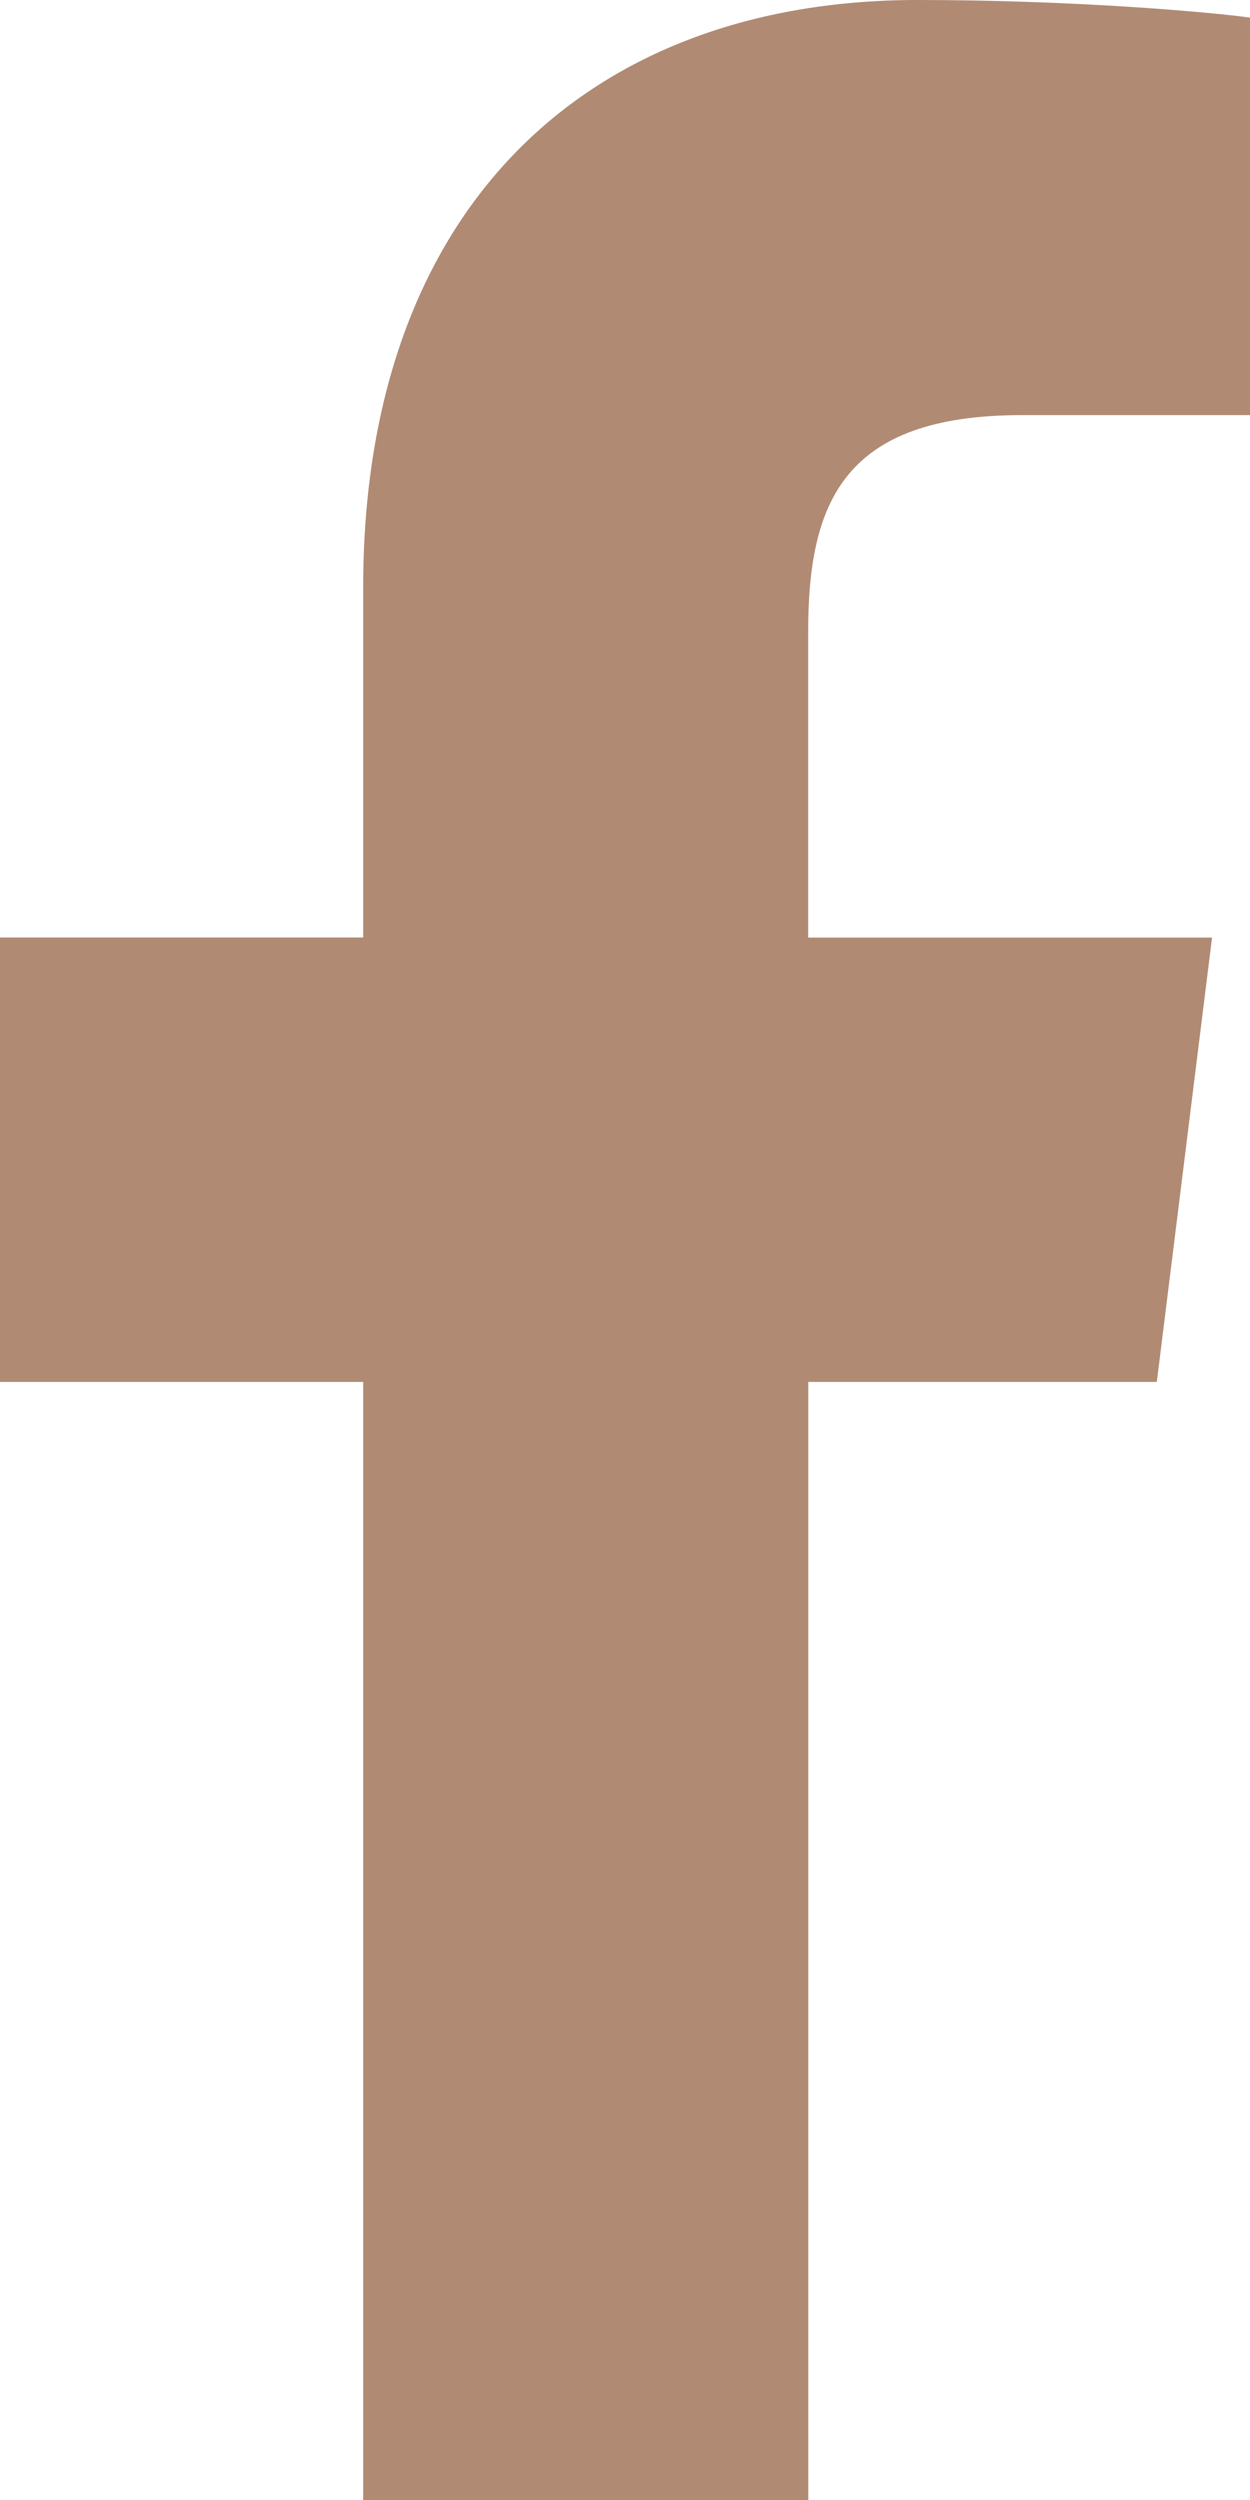
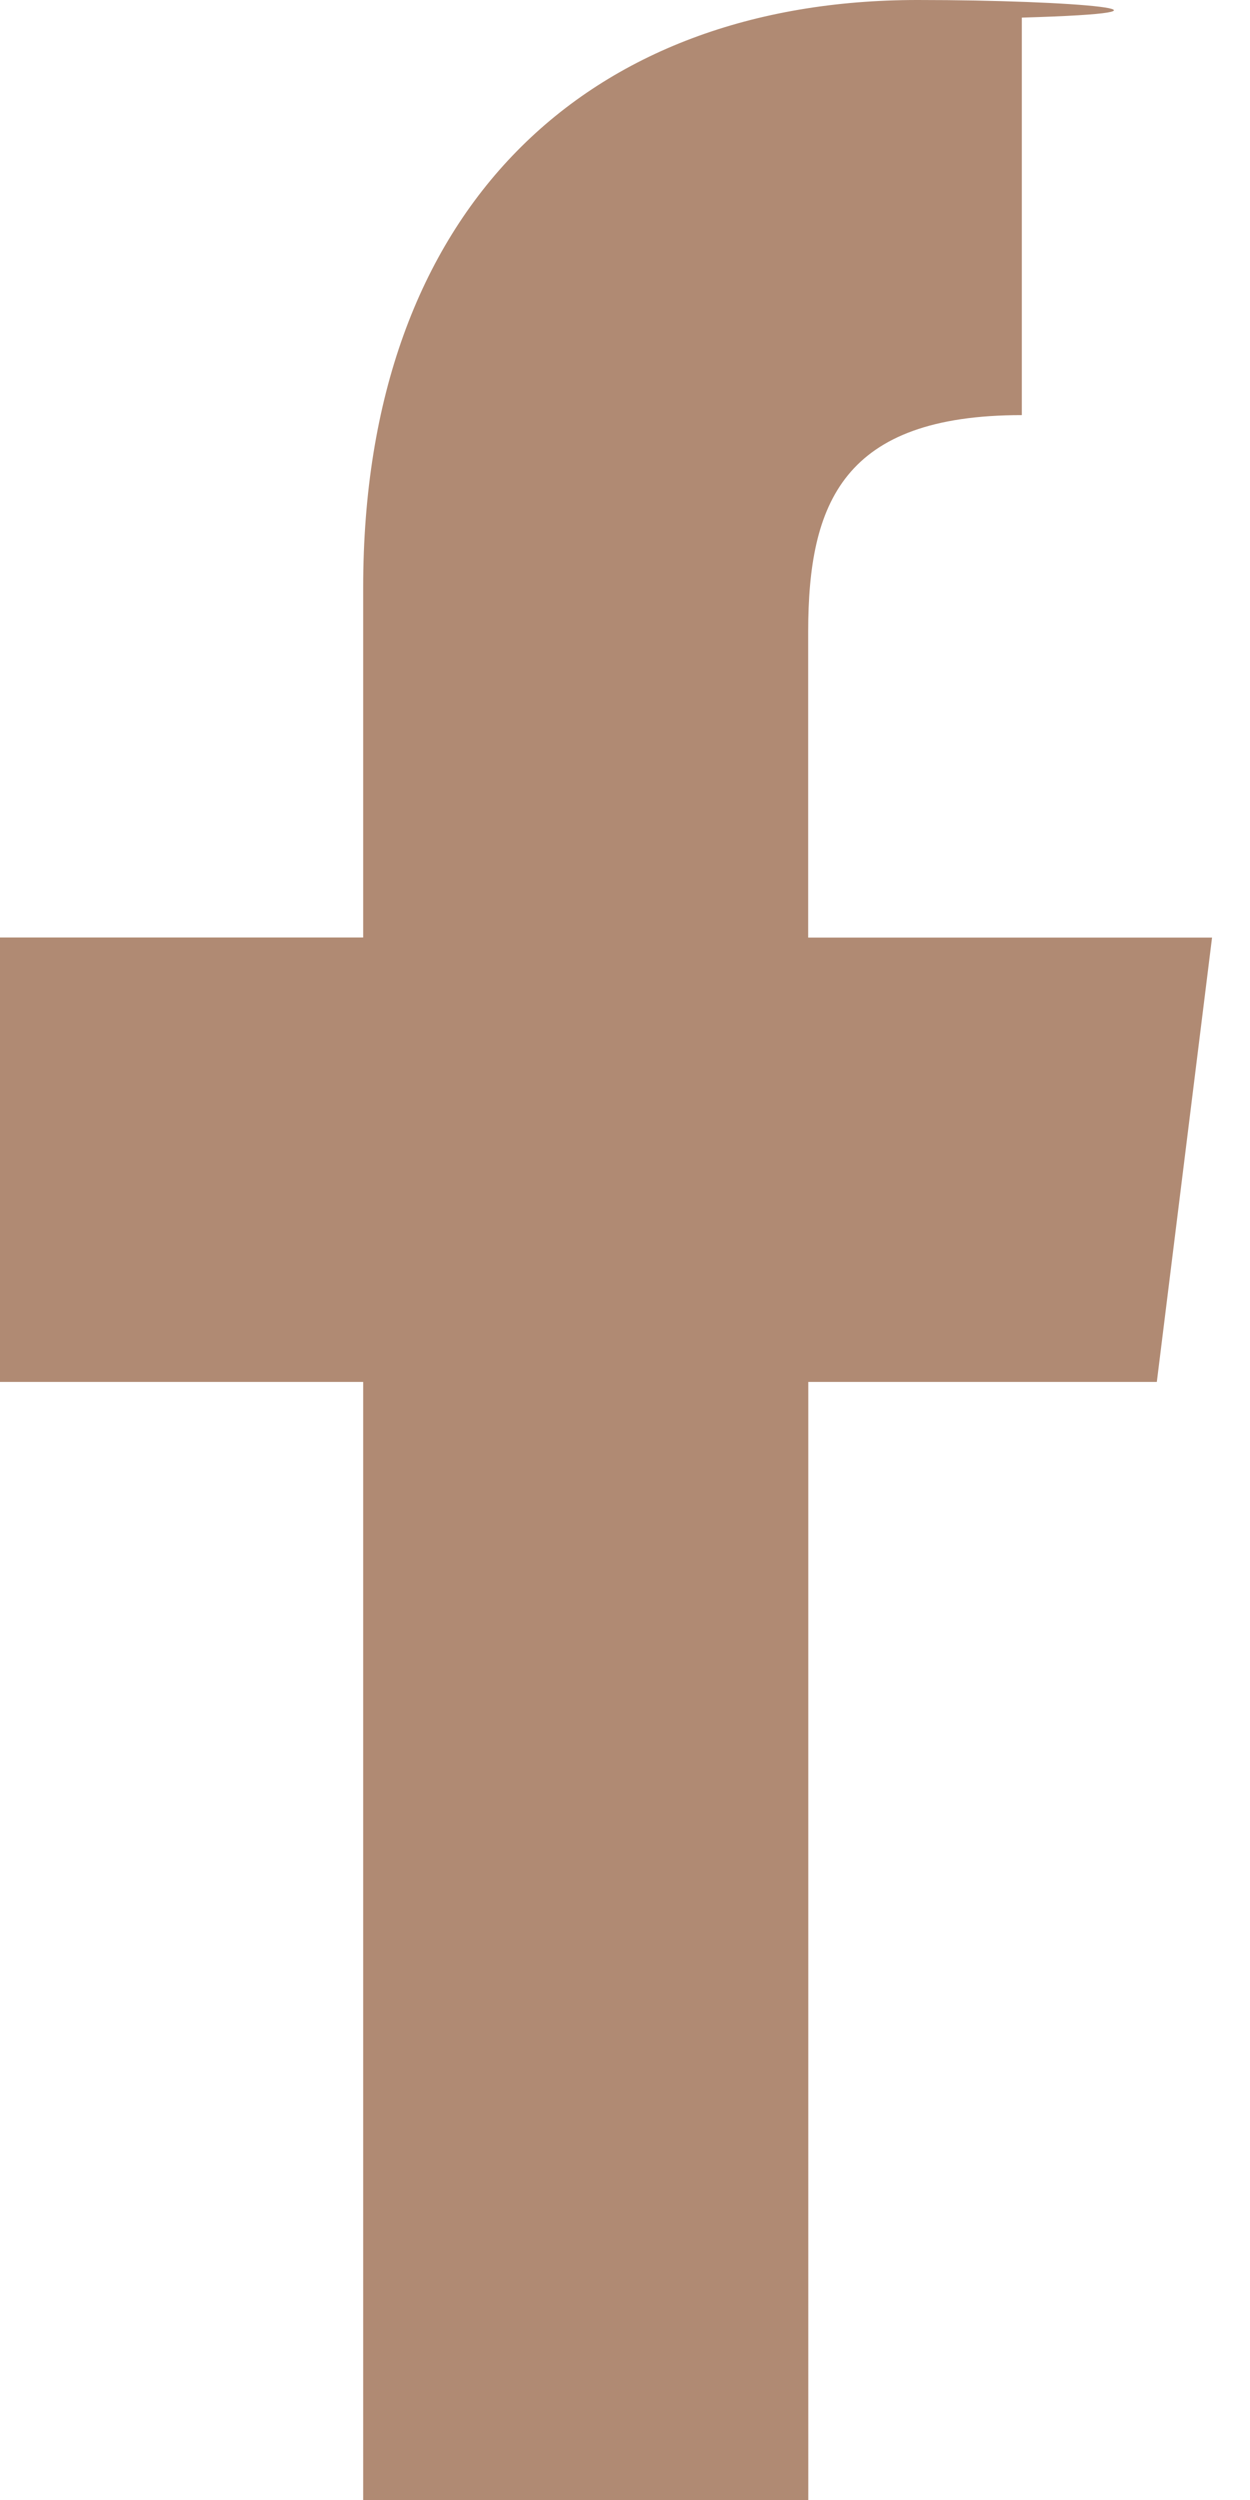
<svg xmlns="http://www.w3.org/2000/svg" width="11" height="22" viewBox="0 0 11 22" fill="none">
-   <path d="M8.992 3.653H11.001V0.155C10.654 0.107 9.463 0 8.075 0C5.179 0 3.196 1.821 3.196 5.169V8.25H0V12.161H3.196V22H7.113V12.161H10.18L10.666 8.251H7.112V5.557C7.113 4.427 7.418 3.653 8.992 3.653Z" fill="#B08A73" />
+   <path d="M8.992 3.653V0.155C10.654 0.107 9.463 0 8.075 0C5.179 0 3.196 1.821 3.196 5.169V8.25H0V12.161H3.196V22H7.113V12.161H10.18L10.666 8.251H7.112V5.557C7.113 4.427 7.418 3.653 8.992 3.653Z" fill="#B08A73" />
</svg>